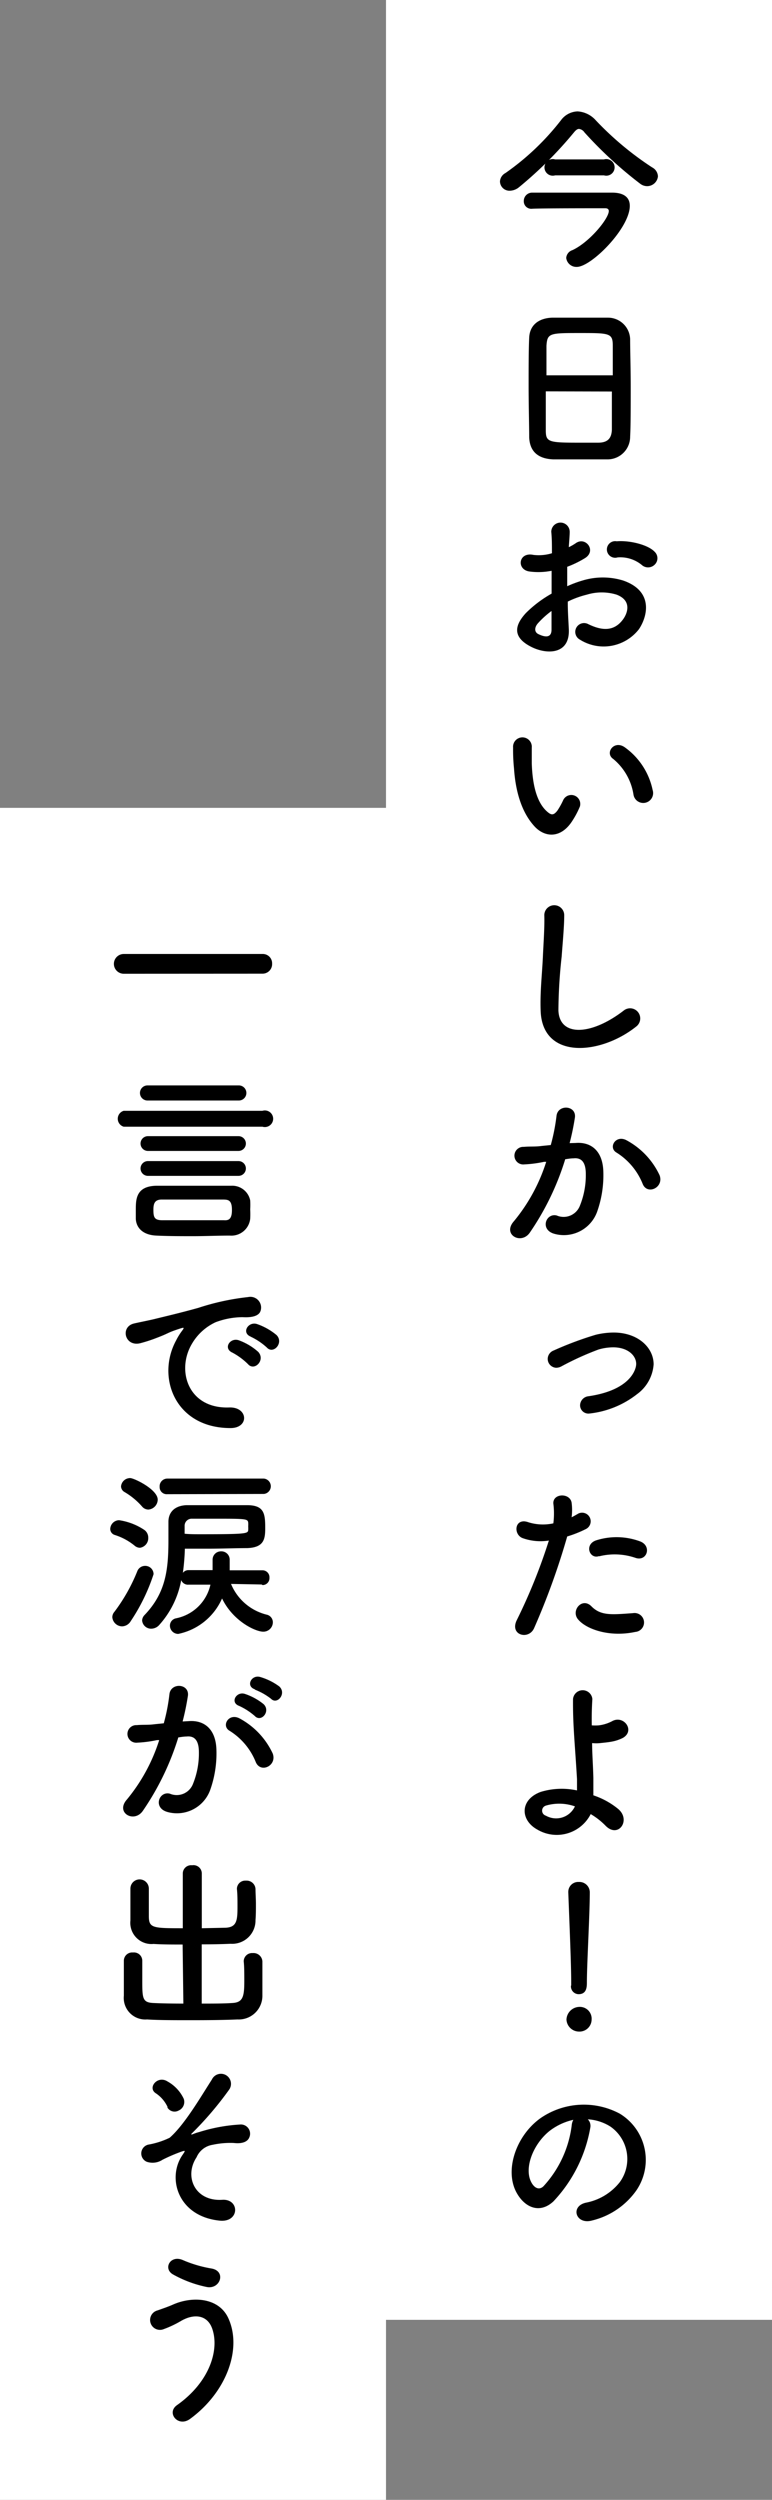
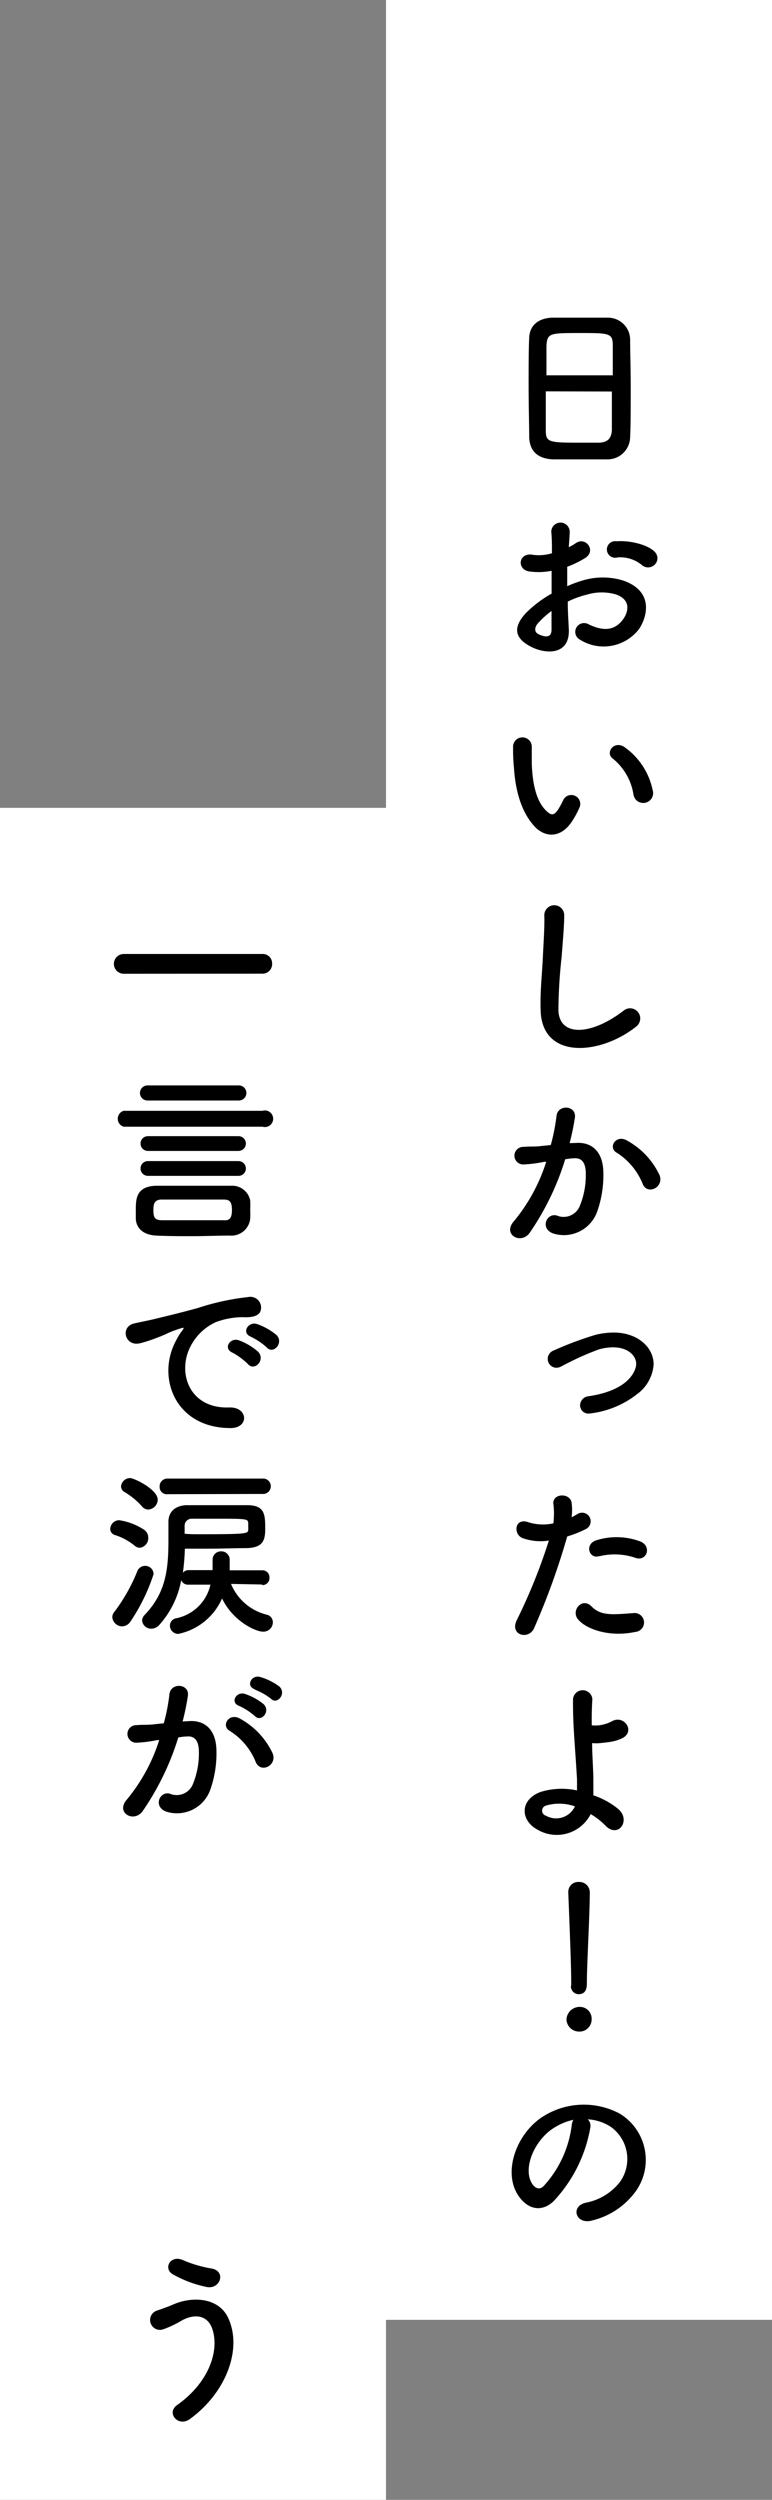
<svg xmlns="http://www.w3.org/2000/svg" viewBox="0 0 93 300.93">
  <rect x="0" y="0" width="93" height="300.93" fill="#808080" stroke="none" />
  <defs>
    <style>.cls-1{fill:#fff;}</style>
  </defs>
  <g id="Layer_2" data-name="Layer 2">
    <g id="文字">
      <rect class="cls-1" x="46.5" width="46.5" height="279.26" />
-       <path d="M77.94,22.41a1.39,1.39,0,0,1-.79-.27,49.24,49.24,0,0,1-6.74-6.2.93.93,0,0,0-.66-.42c-.19,0-.37.13-.61.42a48,48,0,0,1-6.62,6.6,1.8,1.8,0,0,1-1.11.42,1.14,1.14,0,0,1-1.18-1.13,1.23,1.23,0,0,1,.66-1,30.7,30.7,0,0,0,6.69-6.36,2.58,2.58,0,0,1,2-1.06,3.18,3.18,0,0,1,2.18,1.06,37.5,37.5,0,0,0,6.8,5.68,1.28,1.28,0,0,1,.7,1.08A1.31,1.31,0,0,1,77.94,22.41Zm-2.07,2.37c0,2.69-4.64,7.35-6.38,7.35a1.23,1.23,0,0,1-1.28-1.08,1.07,1.07,0,0,1,.75-.94c2.05-.95,4.38-3.79,4.38-4.71,0-.24-.2-.33-.4-.33-1.54,0-8,0-8.84.06h0a.9.9,0,0,1-1-.94,1,1,0,0,1,1-1c.72,0,4.29,0,7,0h2.6C75.17,23.18,75.87,23.77,75.87,24.78Zm-9-3.67a1,1,0,1,1,0-1.92h5.89a1,1,0,1,1,0,1.92Z" />
      <path d="M73.19,55.3c-1,0-2.16,0-3.33,0s-2.28,0-3.19,0c-1.91-.07-2.86-1-2.92-2.67,0-1.43-.07-3.82-.07-6.22,0-2.14,0-4.29.07-5.77s1.1-2.33,2.75-2.4c.83,0,2.26,0,3.67,0,1.17,0,2.31,0,3.06,0a2.67,2.67,0,0,1,2.68,2.58c0,1.34.07,3.54.07,5.74,0,2.42,0,4.84-.07,6A2.72,2.72,0,0,1,73.19,55.3Zm.63-10.12c0-1.39,0-2.67,0-3.55,0-1.52-.37-1.54-3.89-1.54-3.72,0-4,0-4.1,1.54,0,.9,0,2.16,0,3.55Zm-8.07,1.93c0,1.85,0,3.61,0,4.67,0,1.43.29,1.51,4,1.51.86,0,1.74,0,2.31,0,1.23,0,1.61-.61,1.65-1.56,0-1.1,0-2.84,0-4.6Z" />
      <path d="M68.52,75.69c.18,3.14-2.64,3.1-4.44,2.22-2.62-1.28-1.89-2.84-.73-4.11a14.24,14.24,0,0,1,3.1-2.34c0-.92,0-1.87,0-2.75a8.13,8.13,0,0,1-2.64.09c-1.63-.2-1.37-2.4.46-2a5.48,5.48,0,0,0,2.22-.2c0-1,0-1.74-.08-2.58a1.11,1.11,0,1,1,2.22,0c0,.49-.07,1.19-.11,1.85a6.16,6.16,0,0,0,.88-.51c1.19-.79,2.53,1,1,1.87a12.25,12.25,0,0,1-2.07,1c0,.69,0,1.5,0,2.34a13.54,13.54,0,0,1,1.85-.69,8.38,8.38,0,0,1,4.88,0c3.63,1.25,3,4.22,1.92,5.85A5.38,5.38,0,0,1,69.86,77a1.05,1.05,0,1,1,1-1.87c1.72.84,3.13.86,4.18-.55.53-.7,1.15-2.27-.77-3a6.14,6.14,0,0,0-3.56,0,11.21,11.21,0,0,0-2.31.84C68.39,73.6,68.48,74.74,68.52,75.69ZM64.83,75c-.47.51-.47,1.08,0,1.32.95.47,1.58.4,1.61-.46,0-.59,0-1.41,0-2.31A10.82,10.82,0,0,0,64.83,75ZM77.3,68a4.09,4.09,0,0,0-2.9-.9,1,1,0,1,1-.11-1.94c1.58-.13,3.78.42,4.57,1.26a1.07,1.07,0,0,1,0,1.56A1.13,1.13,0,0,1,77.3,68Z" />
      <path d="M64.41,99.5c-1.59-1.71-2.31-4.27-2.49-7A21.86,21.86,0,0,1,61.81,90a1.13,1.13,0,1,1,2.25,0c0,.86,0,.9,0,1.91.08,2.31.5,4.49,1.73,5.68.58.55.86.62,1.35,0a9,9,0,0,0,.72-1.3,1.08,1.08,0,0,1,2,.79A10.19,10.19,0,0,1,69,98.73C67.6,101,65.64,100.82,64.41,99.5Zm11.9-3.87a6.94,6.94,0,0,0-2.44-4.27C72.81,90.64,74,89,75.32,90a8.42,8.42,0,0,1,3.3,5.1A1.19,1.19,0,1,1,76.31,95.63Z" />
      <path d="M65.13,121.68c-.08-2.31.16-4.18.27-6.51.06-1.43.22-3.59.17-5a1.2,1.2,0,0,1,2.4,0c0,1.39-.2,3.48-.31,5a61.71,61.71,0,0,0-.39,6.47c.13,3.22,4,3,7.88,0a1.22,1.22,0,1,1,1.51,1.92C72.37,127,65.33,127.62,65.13,121.68Z" />
      <path d="M69.34,137.59c1.84-.15,3.25.92,3.34,3.39a13.18,13.18,0,0,1-.75,4.9,4.26,4.26,0,0,1-5.17,2.64c-1.74-.5-1-2.53.31-2.2a2.1,2.1,0,0,0,2.79-1.18,9.77,9.77,0,0,0,.71-3.81c0-1.34-.46-2-1.48-1.89-.33,0-.66.06-1,.11a32.31,32.31,0,0,1-4.27,8.84c-1.05,1.5-3.34.22-1.91-1.38a21.29,21.29,0,0,0,3.89-7.15l-.26,0a14.5,14.5,0,0,1-2.38.31,1.06,1.06,0,1,1-.06-2.11c.68-.07,1.36,0,2.15-.11l1.1-.11a23.83,23.83,0,0,0,.69-3.5c.15-1.43,2.39-1.3,2.22.17a30.25,30.25,0,0,1-.64,3.1Zm8.09,4.95a7.92,7.92,0,0,0-3.14-3.78c-1.08-.6-.11-2.25,1.25-1.46a9.21,9.21,0,0,1,3.92,4.18C80,142.94,78,143.9,77.43,142.54Z" />
      <path d="M71,170.16a1,1,0,0,1-1.12-1,1.12,1.12,0,0,1,1-1.08c5.06-.73,5.76-3.23,5.76-3.89,0-1-1-2-2.77-2a6.4,6.4,0,0,0-1.76.26,35.22,35.22,0,0,0-4.51,2.05,1.34,1.34,0,0,1-.62.15,1.07,1.07,0,0,1-1-1.08,1.1,1.1,0,0,1,.72-1,41,41,0,0,1,5.06-1.89,9.32,9.32,0,0,1,2.16-.27c2.93,0,4.82,1.81,4.82,3.83a4.85,4.85,0,0,1-2,3.59A11.24,11.24,0,0,1,71,170.16Z" />
      <path d="M64.34,196c-.66,1.47-3,.84-2.07-1a67.51,67.51,0,0,0,3.85-9.55,6.4,6.4,0,0,1-3.21-.31c-1.12-.49-.9-2.49.75-1.89a5.87,5.87,0,0,0,3,.13,9.55,9.55,0,0,0,0-2.38c-.08-1.25,2-1.32,2.2-.11a6.86,6.86,0,0,1,0,1.76c.3-.15.57-.31.83-.46a1,1,0,1,1,.86,1.89,14.07,14.07,0,0,1-2.22.88A86.61,86.61,0,0,1,64.34,196Zm5.35-1c-1-1.06.42-2.79,1.56-1.63s2.46,1,5,.82a1.14,1.14,0,1,1,.28,2.26C73.38,197.12,70.66,196.11,69.69,195Zm2.48-7.68c-1.14.42-1.82-1.38-.37-1.89a8.14,8.14,0,0,1,5.28.11c1.48.53.88,2.46-.51,2A7.72,7.72,0,0,0,72.17,187.35Z" />
      <path d="M64.76,220.26c-2.11-1.14-2.16-3.61.37-4.55a8.68,8.68,0,0,1,4.38-.18c0-.48,0-1,0-1.36-.26-4.4-.51-6.49-.48-9.64a1.17,1.17,0,0,1,2.33,0c-.07,1.08-.09,2.09-.07,3.17a6.56,6.56,0,0,0,.82,0,4.63,4.63,0,0,0,1.62-.5c1.39-.79,2.82,1.12,1.32,2a4.88,4.88,0,0,1-1.38.46c-.49.09-1,.13-1.34.17a4.46,4.46,0,0,1-1,0c0,1.23.11,2.59.15,4.2,0,.53,0,1.32,0,2.09a9.34,9.34,0,0,1,3,1.65c1.57,1.34,0,3.59-1.54,2a8.5,8.5,0,0,0-1.78-1.39A4.59,4.59,0,0,1,64.76,220.26Zm1-2.9a.63.63,0,0,0,0,1.21,2.5,2.5,0,0,0,3.5-1.12A5.7,5.7,0,0,0,65.75,217.36Z" />
      <path d="M69.75,244.56a1.52,1.52,0,0,1-1.51-1.45,1.59,1.59,0,0,1,1.51-1.52,1.42,1.42,0,0,1,1.52,1.52A1.46,1.46,0,0,1,69.75,244.56ZM68.81,239v-.46c0-2.13-.22-7.26-.35-10.71v-.07a1.19,1.19,0,0,1,1.27-1.21,1.25,1.25,0,0,1,1.32,1.28c0,2.59-.35,8.64-.35,10.78,0,.53,0,1.45-1,1.45a.94.94,0,0,1-.92-1Z" />
      <path d="M71.12,256.08A17.21,17.21,0,0,1,66.67,265c-1.69,1.57-3.54.71-4.51-1.18-1.38-2.73.09-6.83,3-8.87a9.19,9.19,0,0,1,9.5-.51,6.51,6.51,0,0,1,2,9.24,9.15,9.15,0,0,1-5.37,3.63c-1.93.51-2.62-1.71-.72-2.15a6.83,6.83,0,0,0,4.09-2.47A4.75,4.75,0,0,0,73.54,256a5.75,5.75,0,0,0-2.73-.88A1.12,1.12,0,0,1,71.12,256.08Zm-4.89.42c-2,1.58-3.14,4.51-2.22,6.21.33.63.9,1,1.45.48a13.21,13.21,0,0,0,3.41-7.33,1.7,1.7,0,0,1,.2-.68A7.31,7.31,0,0,0,66.23,256.5Z" />
      <rect class="cls-1" y="97.25" width="46.5" height="203.69" />
      <path d="M14.91,117.22a1.19,1.19,0,1,1,0-2.38h16.7A1.12,1.12,0,0,1,32.78,116a1.15,1.15,0,0,1-1.17,1.21Z" />
      <path d="M14.89,135.63a1,1,0,0,1,0-1.91H31.61a1,1,0,1,1,0,1.91ZM27.7,148.74c-1.52,0-3,.07-4.43.07s-2.9,0-4.44-.07-2.4-.86-2.47-2c0-.37,0-.72,0-1.08,0-1.25,0-2.86,2.45-2.92,1.54,0,3,0,4.51,0s3,0,4.51,0a2.21,2.21,0,0,1,2.31,1.76,9.31,9.31,0,0,1,0,1.08,10.86,10.86,0,0,1,0,1.14A2.28,2.28,0,0,1,27.7,148.74Zm-9.93-16.26a.91.91,0,1,1,0-1.82h11a.91.91,0,1,1,0,1.82Zm.05,9.07a.89.89,0,1,1,0-1.78H28.73a.89.89,0,1,1,0,1.78Zm0-3a.89.89,0,1,1,0-1.78H28.73a.89.89,0,1,1,0,1.78Zm10.12,7.08c0-1.21-.51-1.21-1-1.23-1.06,0-2.18,0-3.33,0-1.38,0-2.81,0-4.13,0-.88,0-1,.55-1,1.23,0,.88.11,1.24,1,1.26,1.28,0,2.68,0,4.07,0,1.17,0,2.31,0,3.41,0C27.45,146.92,27.94,146.87,27.94,145.68Z" />
      <path d="M21.21,161.37a7.42,7.42,0,0,1,.7-1.14c.35-.46.24-.44-.18-.31-1.65.53-1.27.53-2.77,1.1a17.66,17.66,0,0,1-2,.66c-1.94.53-2.53-2-.77-2.37.46-.11,1.74-.36,2.44-.53,1.08-.27,3-.71,5.26-1.34a29.23,29.23,0,0,1,6-1.3,1.29,1.29,0,0,1,1.49,1.69c-.13.38-.61.82-2.15.73a9.33,9.33,0,0,0-3.26.61,6.43,6.43,0,0,0-2.84,2.58c-1.93,3.23-.46,7.85,4.47,7.68,2.31-.09,2.46,2.51.13,2.48C21.1,171.89,18.81,165.8,21.21,161.37ZM28,162.83c-1.16-.51-.28-1.87.79-1.48a7.24,7.24,0,0,1,2.32,1.39c.9,1-.47,2.37-1.24,1.47A8.09,8.09,0,0,0,28,162.83Zm2.22-1.92c-1.18-.46-.32-1.87.75-1.52a7.51,7.51,0,0,1,2.34,1.32c.92.93-.38,2.38-1.17,1.5A7.82,7.82,0,0,0,30.2,160.91Z" />
      <path d="M16.23,186.08a7.14,7.14,0,0,0-2.4-1.3.76.76,0,0,1-.55-.73A1.09,1.09,0,0,1,14.34,183a7.37,7.37,0,0,1,3.06,1.18,1.14,1.14,0,0,1,.46.93,1.17,1.17,0,0,1-1,1.21A1,1,0,0,1,16.23,186.08Zm-1.52,9.7a1.2,1.2,0,0,1-1.18-1.1,1,1,0,0,1,.26-.66,21.21,21.21,0,0,0,2.77-4.93,1,1,0,0,1,.88-.59,1,1,0,0,1,1.06,1,22.87,22.87,0,0,1-2.75,5.65A1.25,1.25,0,0,1,14.71,195.78Zm2.4-14.43A8.55,8.55,0,0,0,15,179.61a.81.81,0,0,1-.42-.68,1.1,1.1,0,0,1,1.1-1c.48,0,3.32,1.37,3.32,2.6a1.22,1.22,0,0,1-1.12,1.19A1,1,0,0,1,17.11,181.35Zm14.41,9.39-3.69-.07a6.28,6.28,0,0,0,4.29,3.7.94.94,0,0,1,.75.93,1.14,1.14,0,0,1-1.17,1.12c-.92,0-3.63-1.26-4.95-4a7.39,7.39,0,0,1-5.28,4.27,1,1,0,0,1-1-1,.9.9,0,0,1,.74-.88,5.3,5.3,0,0,0,4.14-4.05l-2.64,0a.86.86,0,0,1-.88-.55,11,11,0,0,1-2.68,5.44,1.3,1.3,0,0,1-.91.41,1.08,1.08,0,0,1-1.12-1,1,1,0,0,1,.29-.64c2.53-2.64,2.88-5.37,2.88-9,0-.71,0-1.46,0-2.23v0c0-1.1.7-1.94,2.18-2,1,0,2.31,0,3.65,0s2.64,0,3.63,0c2.07,0,2.2,1,2.2,2.75,0,1.32-.13,2.35-2.18,2.42-1.32,0-3.12.07-4.82.07-1,0-1.91,0-2.68,0a26.55,26.55,0,0,1-.24,2.91.85.85,0,0,1,.7-.33h2.88c0-.42,0-.84,0-1.26v0a1,1,0,0,1,1-1,1,1,0,0,1,1.06,1c0,.51,0,.88,0,1.28h3.93a.84.84,0,0,1,.86.9.83.83,0,0,1-.83.88ZM20.15,179.87a.85.85,0,0,1-.92-.88.93.93,0,0,1,.92-1H31.79a.93.93,0,0,1,0,1.85Zm4,4.82c5.42,0,5.7-.07,5.75-.48a3.18,3.18,0,0,0,0-.47,2.83,2.83,0,0,0,0-.46c-.07-.44-.29-.46-3.85-.46-1.1,0-2.16,0-2.93,0a.85.85,0,0,0-.88.88c0,.31,0,.62,0,.93C22.83,184.69,23.49,184.69,24.15,184.69Z" />
      <path d="M22.72,207.19c1.85-.15,3.26.92,3.35,3.39a13.18,13.18,0,0,1-.75,4.9,4.26,4.26,0,0,1-5.17,2.64c-1.74-.5-1-2.53.31-2.2a2.1,2.1,0,0,0,2.79-1.18,9.77,9.77,0,0,0,.71-3.81c0-1.34-.47-2-1.48-1.89-.33,0-.66.06-1,.11A32.31,32.31,0,0,1,17.2,218c-1.05,1.5-3.34.22-1.91-1.38a21.29,21.29,0,0,0,3.89-7.15l-.26,0a14.63,14.63,0,0,1-2.38.31,1.06,1.06,0,1,1-.06-2.11c.68-.07,1.36,0,2.15-.11l1.1-.11a22.64,22.64,0,0,0,.68-3.5c.16-1.43,2.4-1.3,2.23.17a30.94,30.94,0,0,1-.64,3.11Zm8.1,4.95a7.89,7.89,0,0,0-3.15-3.78c-1.07-.6-.1-2.25,1.26-1.46a9.21,9.21,0,0,1,3.92,4.18C33.4,212.54,31.42,213.5,30.82,212.14Zm-2-6.78c-1.15-.41-.35-1.78.68-1.45a7.21,7.21,0,0,1,2.25,1.23c.9.86-.29,2.25-1.06,1.43A7.79,7.79,0,0,0,28.82,205.36Zm1.89-2c-1.14-.37-.44-1.78.62-1.49a7.32,7.32,0,0,1,2.31,1.14c.92.84-.24,2.27-1,1.48A7.7,7.7,0,0,0,30.71,203.4Z" />
-       <path d="M22,234.08c-1.23,0-2.44,0-3.5-.07a2.55,2.55,0,0,1-2.79-2.81c0-.6,0-1.26,0-1.94s0-1.32,0-1.91a1.11,1.11,0,0,1,2.22,0v0c0,.64,0,1.34,0,2,0,.46,0,.93,0,1.3,0,1.45.46,1.47,4.09,1.47l0-6.58a1,1,0,0,1,1.12-1,1,1,0,0,1,1.17,1l0,6.58,2.84-.06c1.39-.05,1.46-.9,1.46-2.55,0-.73,0-1.48-.07-2.12v0a1,1,0,0,1,1.08-1,1.07,1.07,0,0,1,1.16,1c0,.55.05,1.19.05,1.83s0,1.3-.05,1.91a2.81,2.81,0,0,1-3,2.86c-1.1.05-2.29.07-3.48.07v7.13c1.37,0,2.69,0,3.68-.07,1.3-.06,1.45-.79,1.45-2.66,0-.84,0-1.72-.07-2.35v0a1,1,0,0,1,1.08-1,1.07,1.07,0,0,1,1.17,1c0,.55,0,1.27,0,2s0,1.47,0,2.09a2.85,2.85,0,0,1-3,2.9c-1.52.07-3.57.09-5.57.09s-4,0-5.32-.09a2.6,2.6,0,0,1-2.8-2.86c0-.59,0-1.34,0-2.11s0-1.5,0-2.09a1,1,0,0,1,1.1-1,1,1,0,0,1,1.12,1v0c0,.64,0,1.47,0,2.24,0,2.27,0,2.78,1.34,2.84,1,.05,2.27.07,3.61.07Z" />
-       <path d="M22,259.39c.31-.46.38-.55-.08-.4a19.67,19.67,0,0,0-2.34,1,2.19,2.19,0,0,1-1.91.24,1.09,1.09,0,0,1,.24-2.07,9.68,9.68,0,0,0,2.53-.82c1.81-1.58,3.79-5,5.08-7a1.21,1.21,0,1,1,2.07,1.23,40.7,40.7,0,0,1-4.46,5.23c-.25.22.06.14.15.09a5.58,5.58,0,0,1,.73-.24,20.11,20.11,0,0,1,4.88-.9,1.11,1.11,0,0,1,1.12,1.6c-.19.42-.74.75-1.85.62a10.14,10.14,0,0,0-2.55.22,2.53,2.53,0,0,0-1.93,1.5c-1.54,2.33-.18,5.34,3.1,5.12,2.11-.13,2.11,2.75-.31,2.51C21.4,266.81,20.08,262.14,22,259.39Zm-1.8-5.72A4,4,0,0,0,18.79,252c-1.08-.66.19-2.22,1.4-1.43a4.63,4.63,0,0,1,1.94,2.07,1.13,1.13,0,0,1-.62,1.43A1,1,0,0,1,20.15,253.67Z" />
      <path d="M21.32,289.53c3.93-2.77,5.14-6.66,4.24-9.22-.61-1.71-2.26-1.8-3.78-.9a12.64,12.64,0,0,1-2.14,1,1.19,1.19,0,1,1-.68-2.28c.57-.2,1.28-.44,1.89-.71,2.25-1,5.48-.9,6.65,1.63,1.69,3.67-.18,8.89-4.58,12.12C21.47,292.26,20,290.46,21.32,289.53Zm-.47-15.73c-1.25-.7-.33-2.42,1.21-1.72a14.85,14.85,0,0,0,3.41,1c1.81.31,1.08,2.53-.55,2.23A14.15,14.15,0,0,1,20.85,273.8Z" />
    </g>
  </g>
</svg>